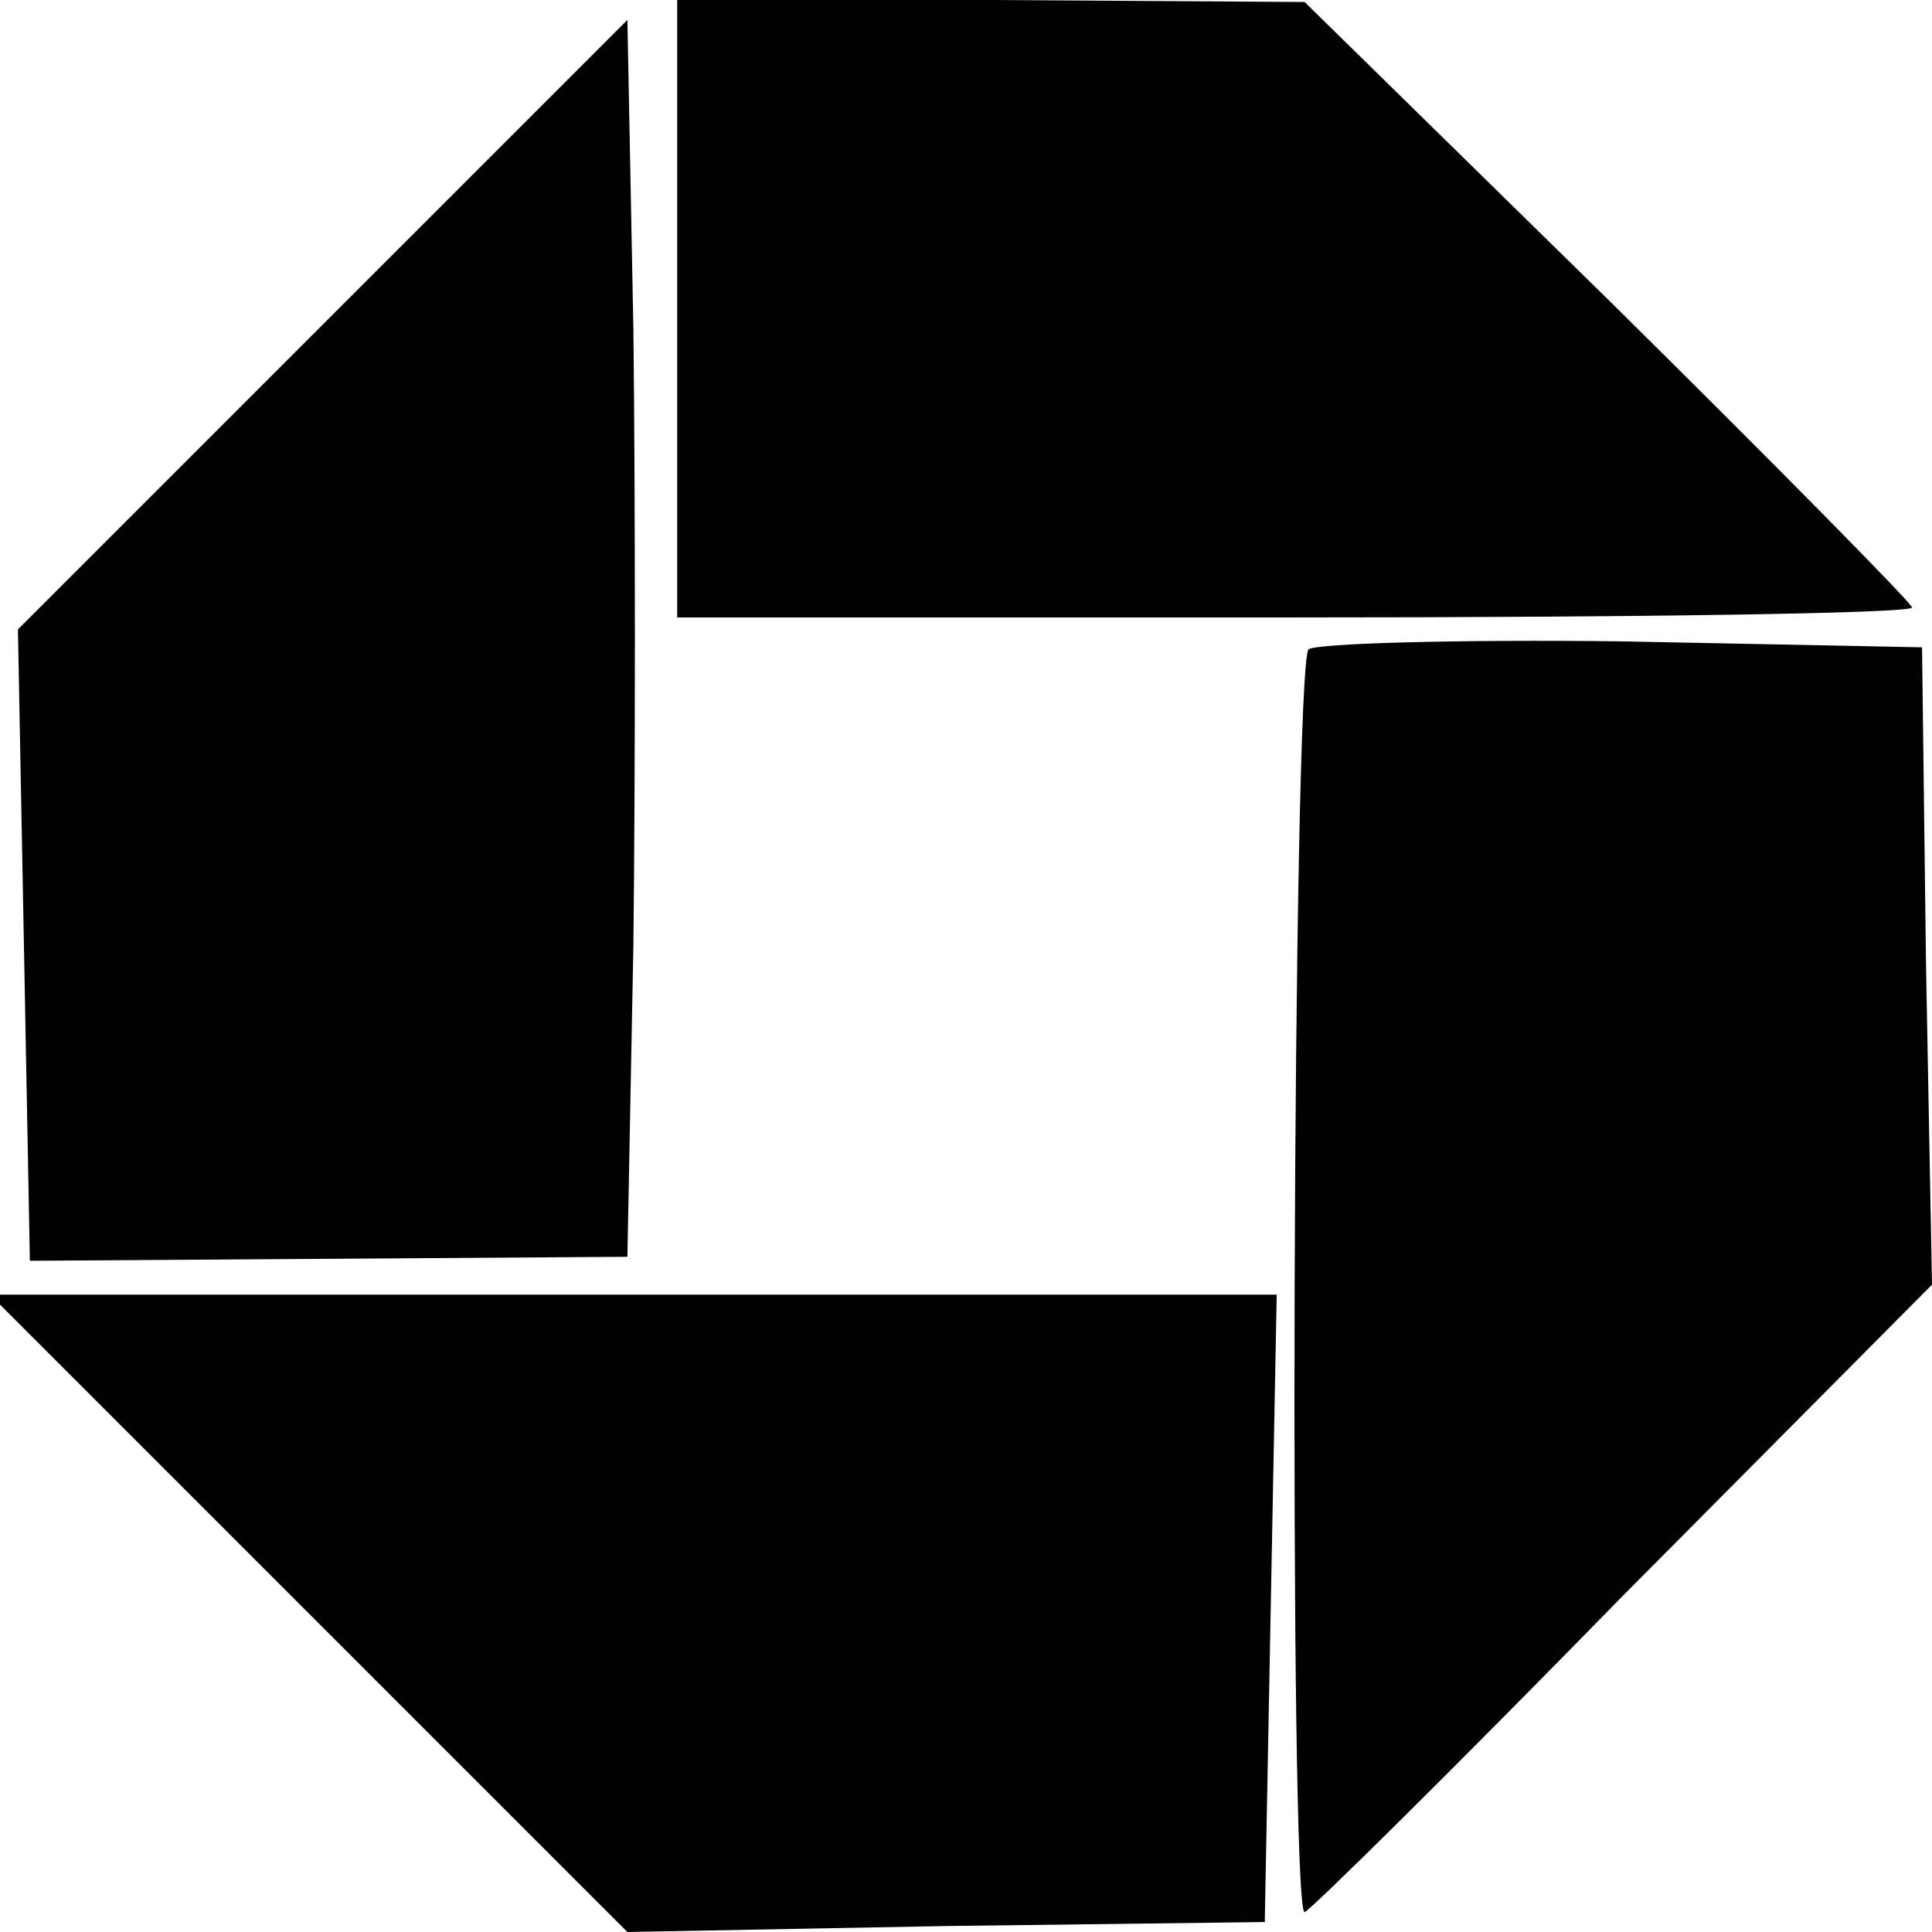
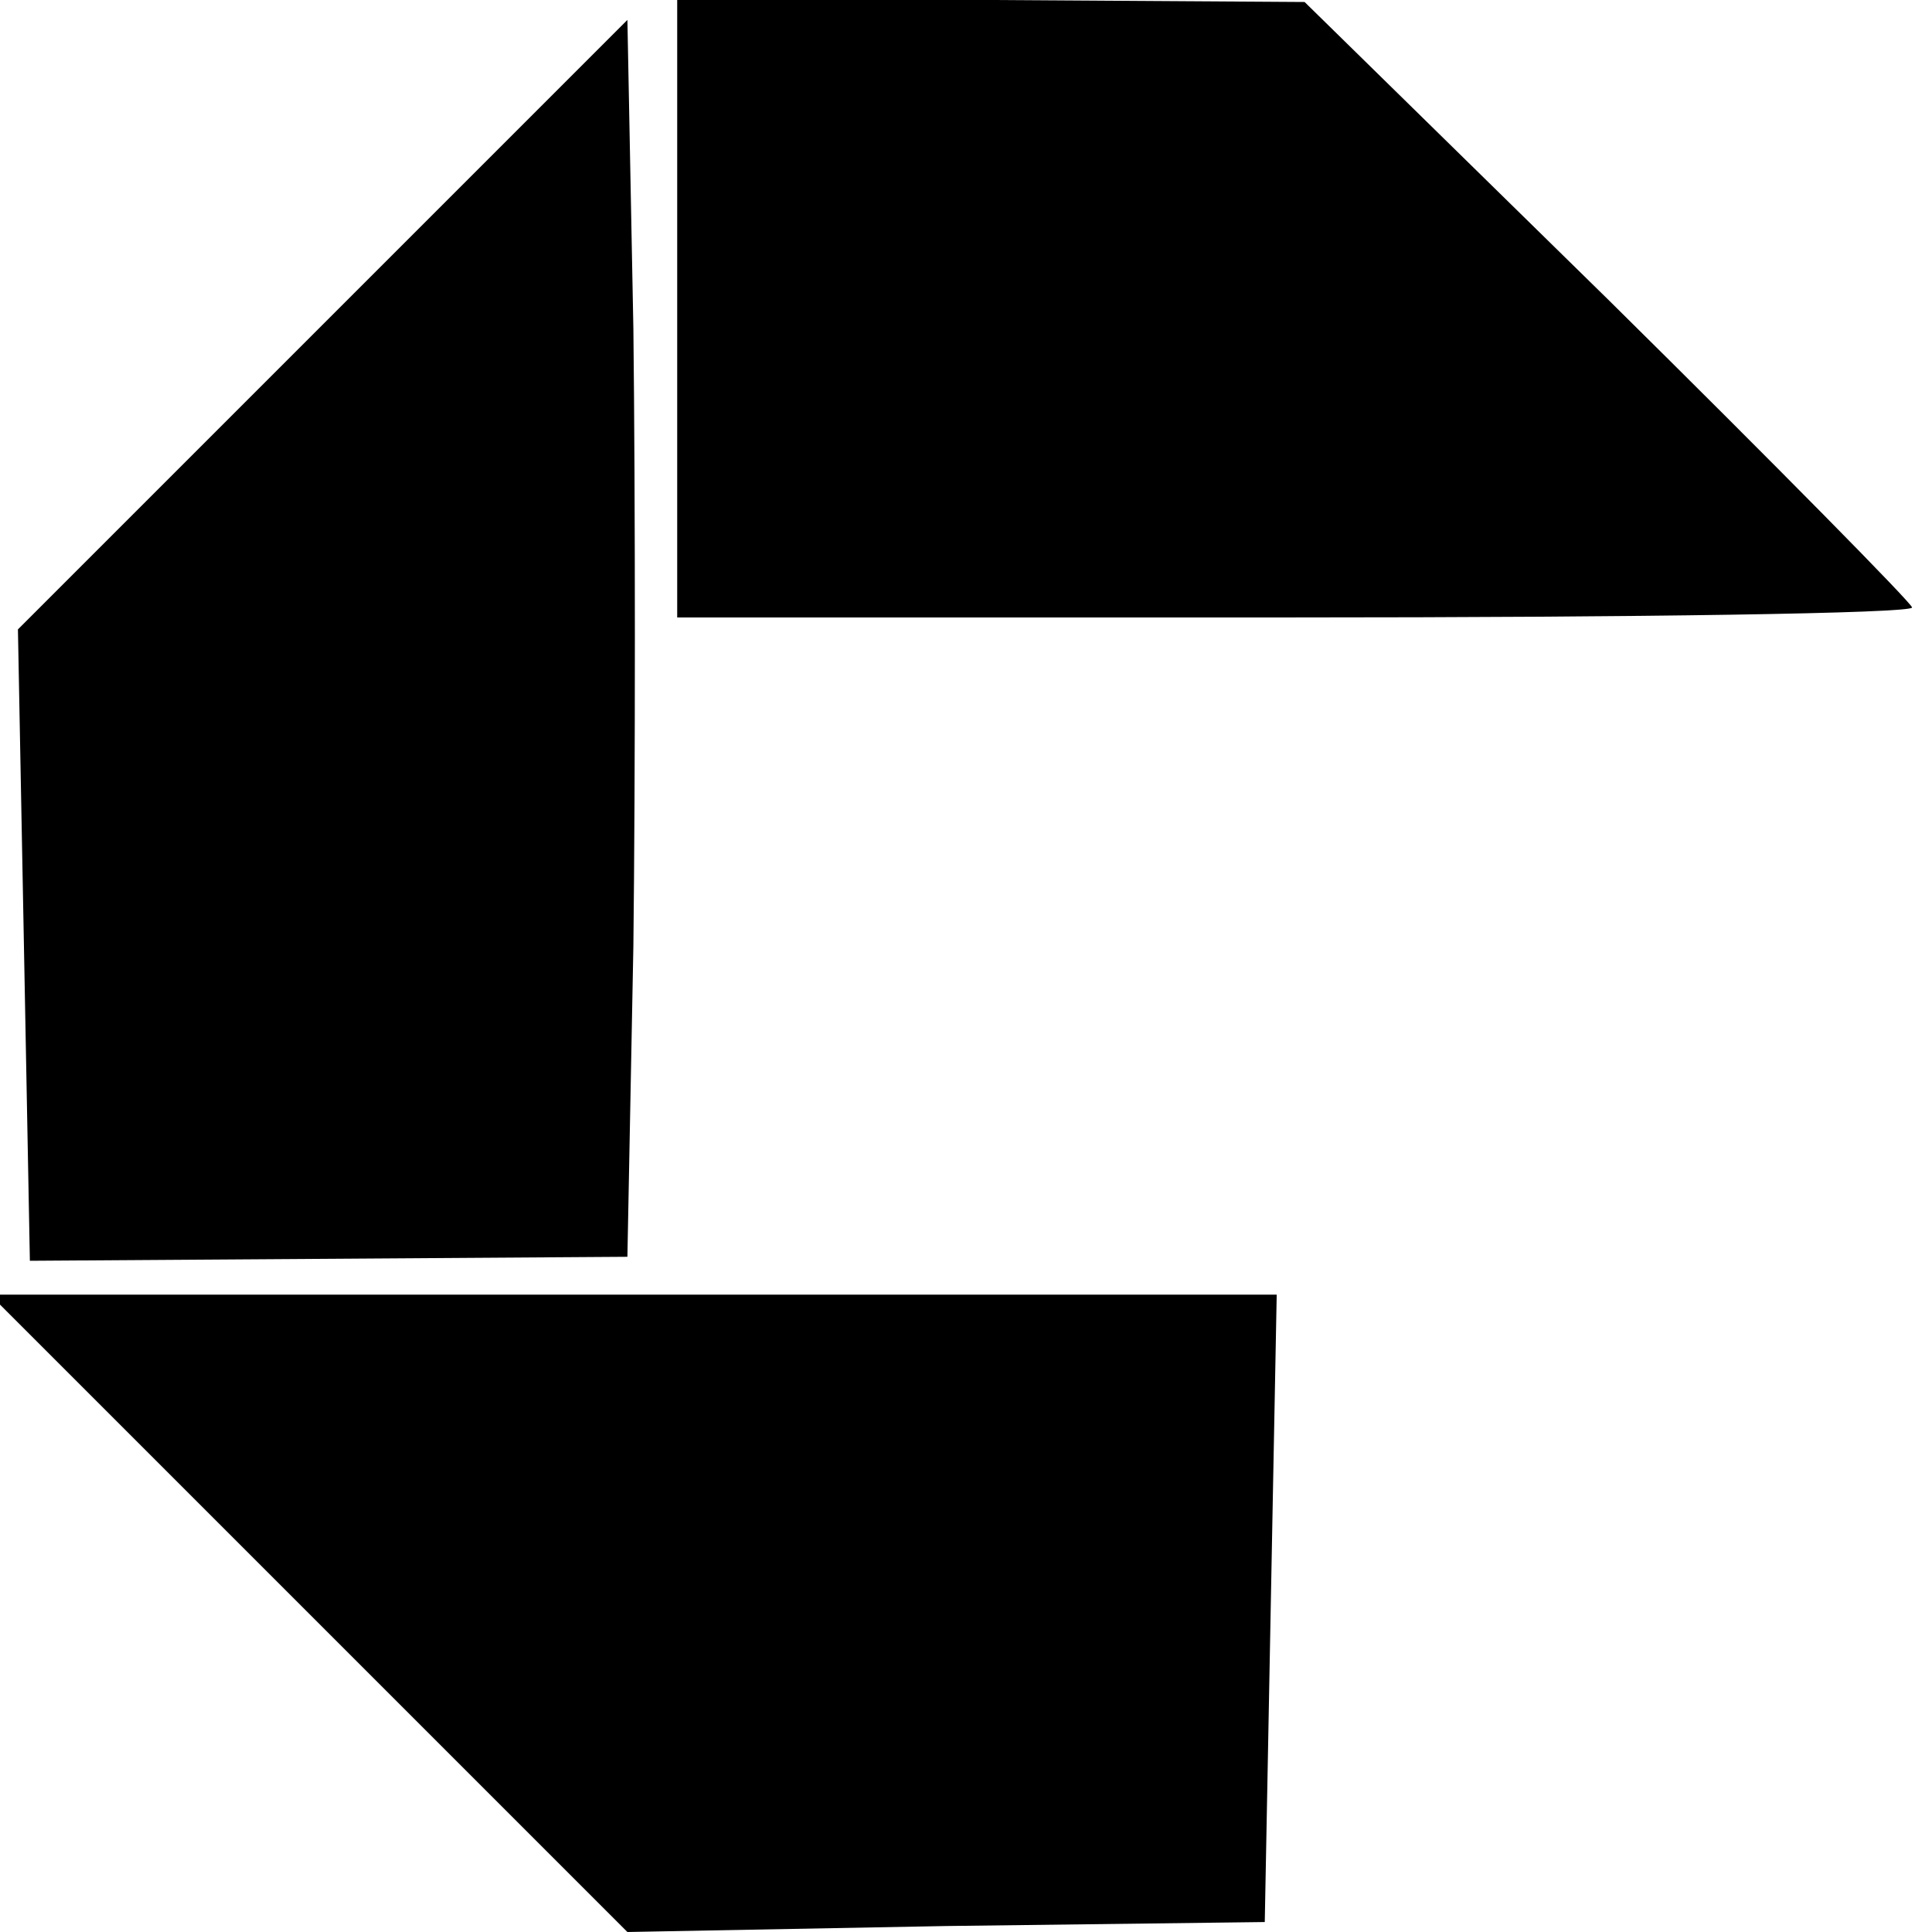
<svg xmlns="http://www.w3.org/2000/svg" version="1.0" width="97pt" height="97pt" viewBox="0 0 97 97" preserveAspectRatio="xMidYMid meet">
  <g transform="translate(0,97) scale(0.1,-0.1)" fill="#000000" stroke="none">
    <path d="M340 815 l0 -155 310 0 c171 0 310 2 310 5 0 2 -69 72 -152 154 l-153 150 -157 1 -158 0 0 -155z" />
    <path d="M162 807 l-153 -153 3 -158 3 -159 150 1 150 1 3 156 c1 85 1 225 0 310 l-3 155 -153 -153z" />
-     <path d="M657 644 c-8 -8 -10 -634 -2 -634 2 0 74 71 159 158 l156 157 -3 160 -2 160 -151 3 c-82 1 -153 -1 -157 -4z" />
-     <path d="M155 160 l160 -160 160 3 160 2 3 158 3 157 -323 0 -323 0 160 -160z" />
+     <path d="M155 160 l160 -160 160 3 160 2 3 158 3 157 -323 0 -323 0 160 -160" />
  </g>
</svg>